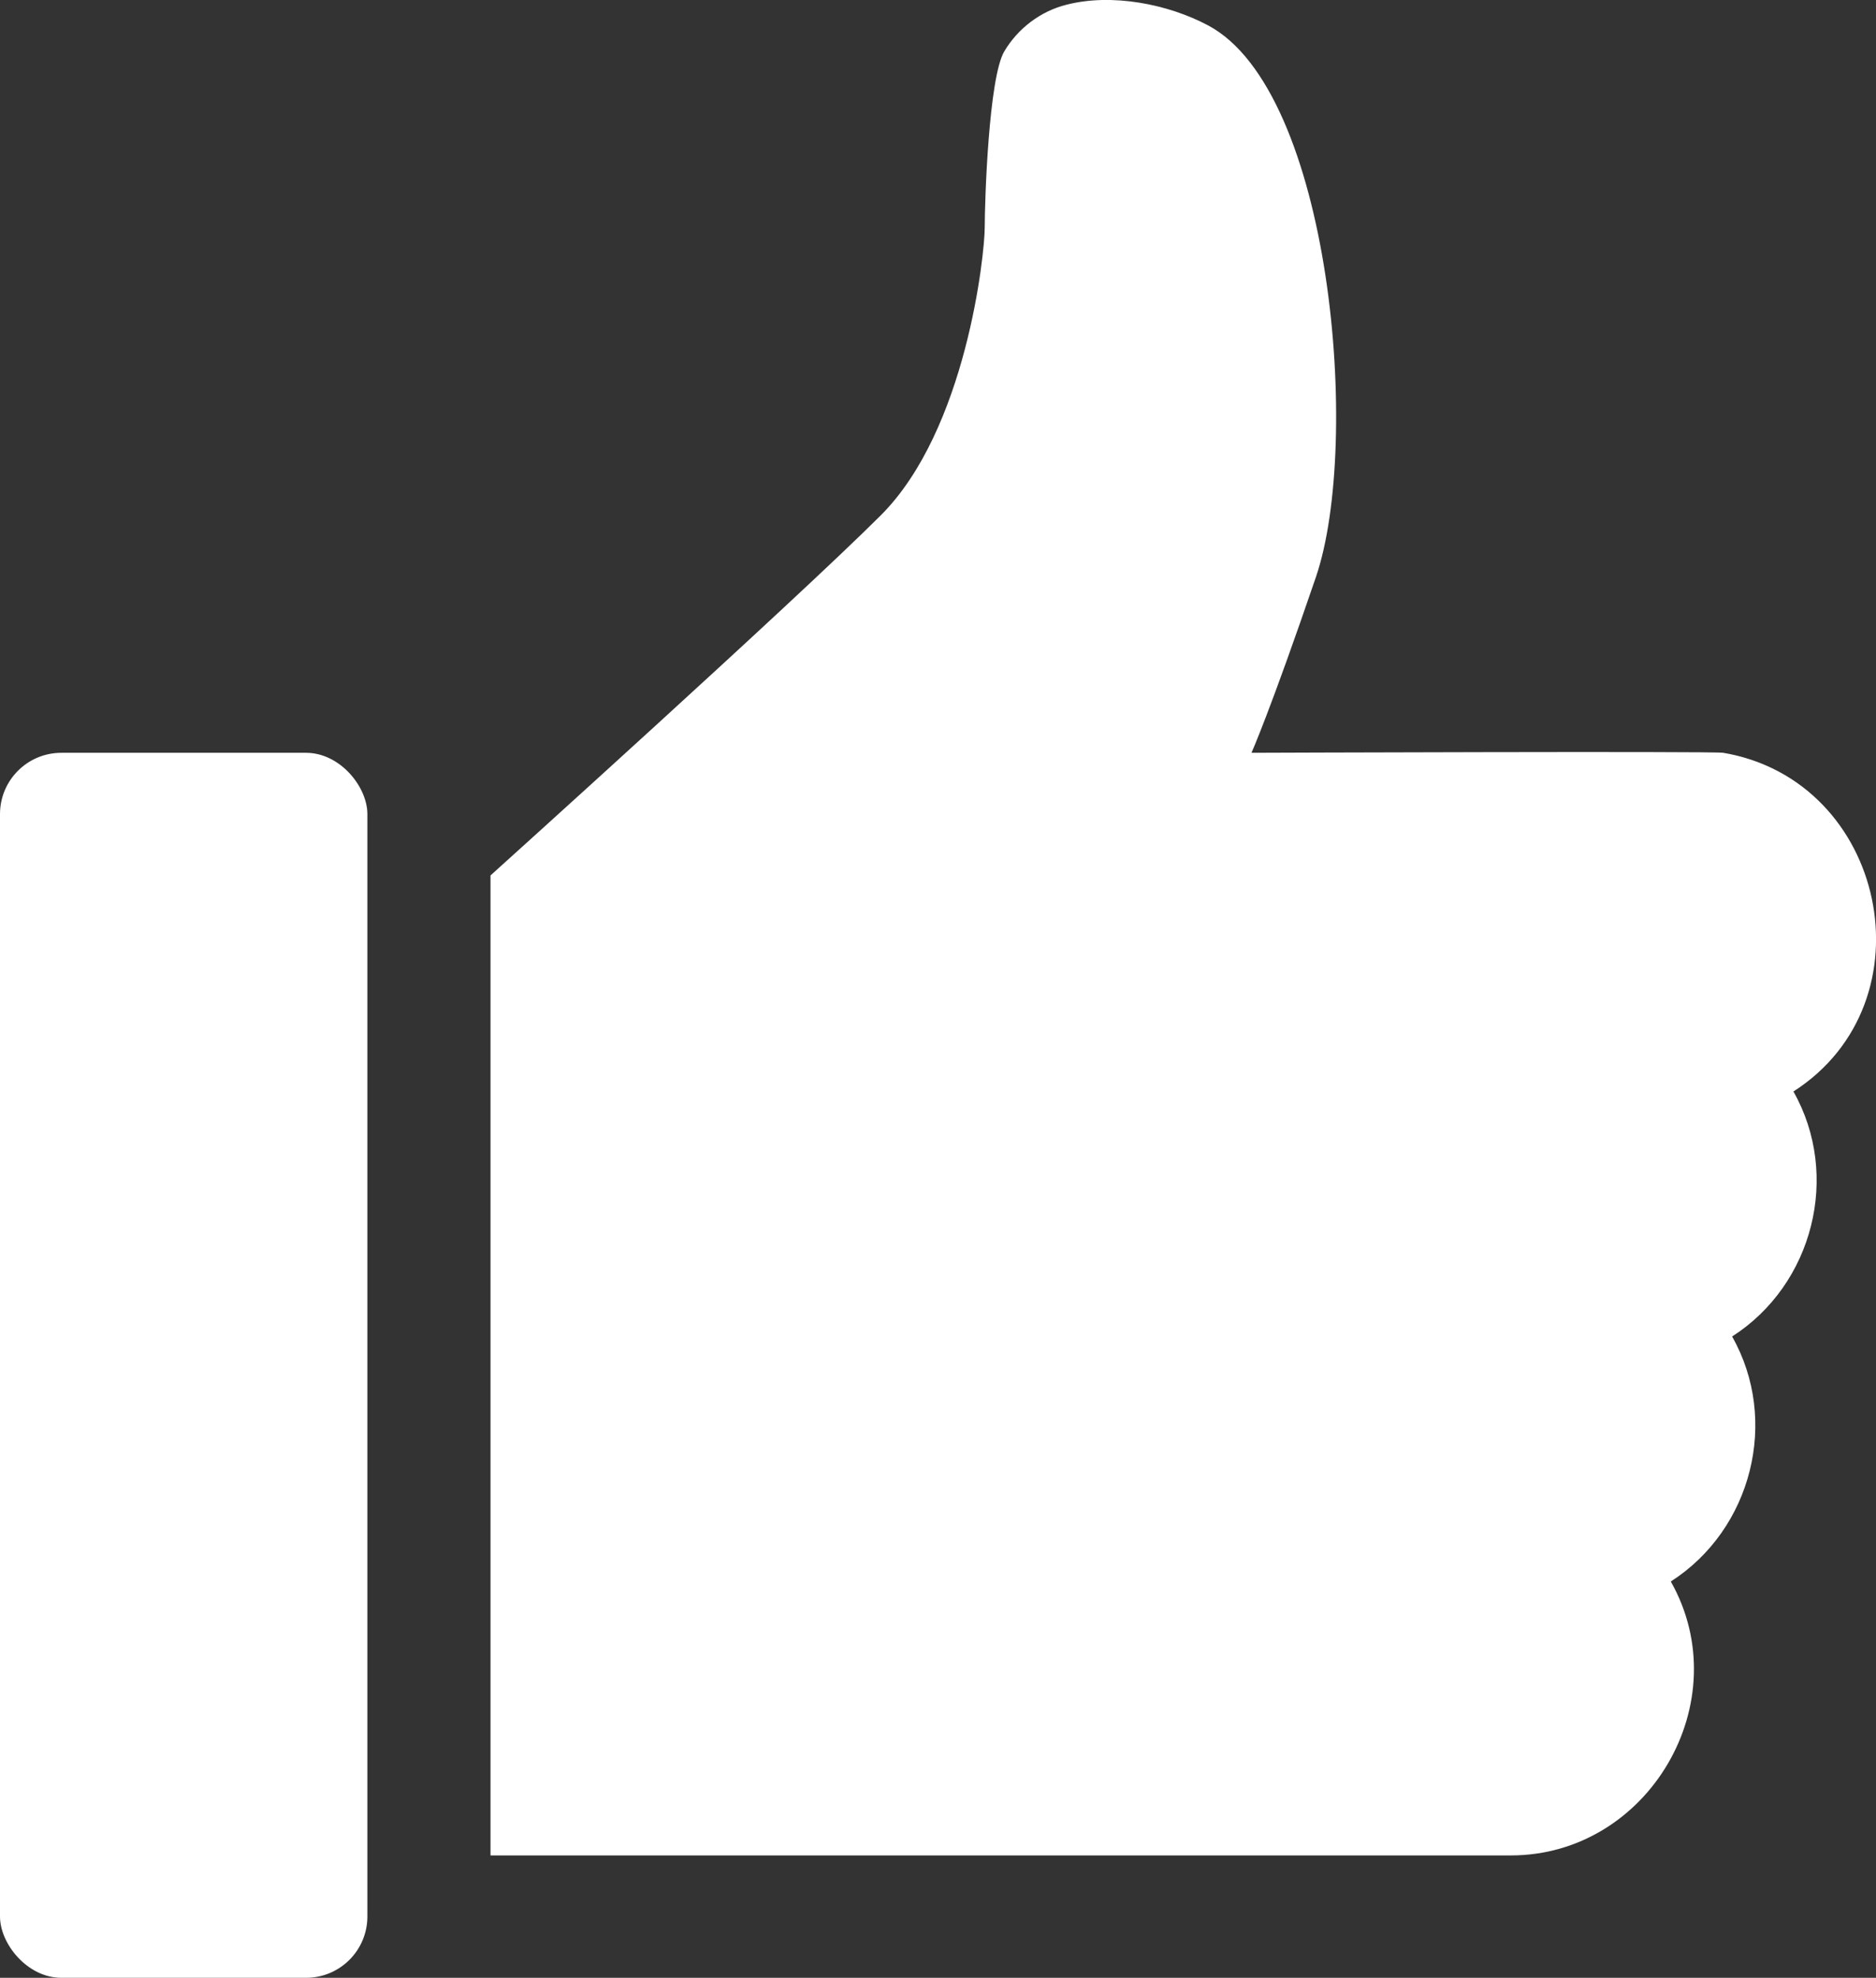
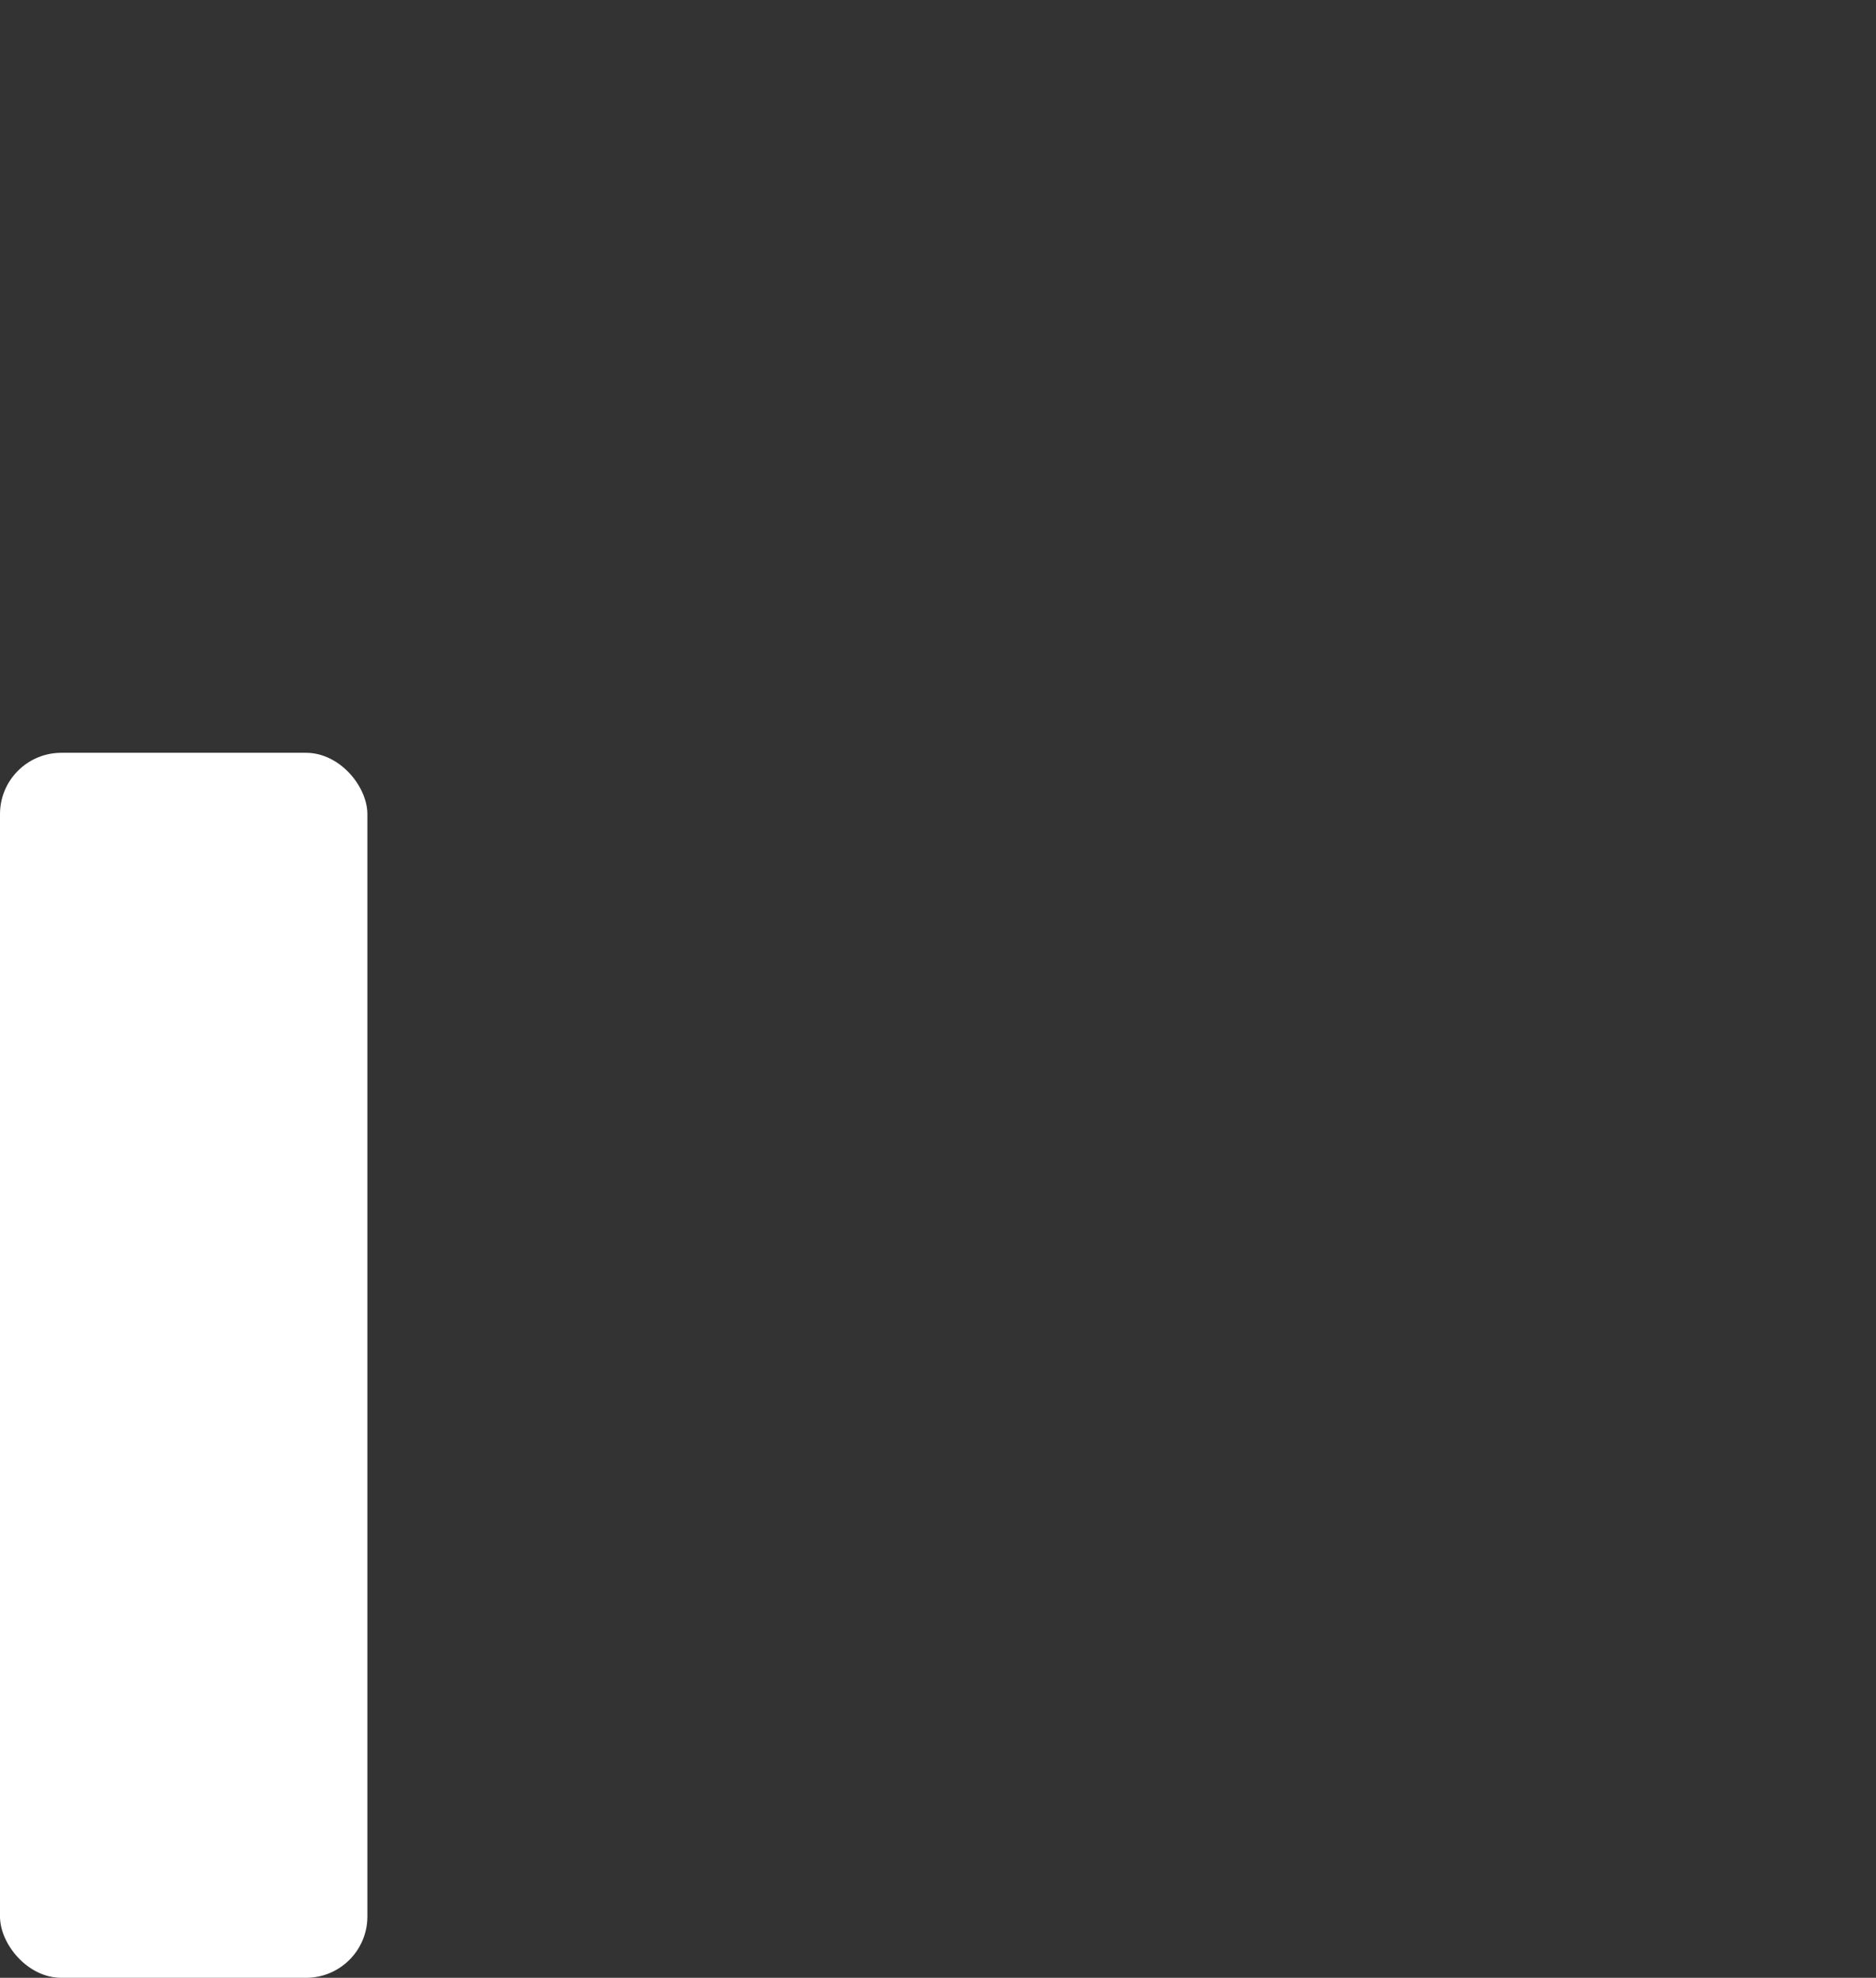
<svg xmlns="http://www.w3.org/2000/svg" id="Lager_2" viewBox="0 0 75.88 80">
  <rect x="0" y="0" width="75.88" height="80" fill="#333333" stroke="none" />
  <defs>
    <style>.cls-1{fill:#fff;}</style>
  </defs>
  <g id="Lager_1-2">
    <g>
      <rect class="cls-1" y="30.45" width="14.86" height="49.55" rx="2.48" ry="2.48" />
-       <path class="cls-1" d="M69.7,30.45c-.4-.07-19.08,0-19.08,0,0,0,.76-1.7,2.61-7.12,1.84-5.42,.63-19.64-4.36-22.3-1.63-.87-3.9-1.31-5.73-.84-1.05,.26-1.97,.96-2.52,1.89-.63,1.07-.79,6.05-.79,7.12s-.74,8.18-4.2,11.64c-3.46,3.46-15.79,14.57-15.79,14.57v39.64H61.11c5.57,0,9.22-6.22,6.47-11.08,3.28-2.1,4.4-6.52,2.48-9.91,3.28-2.1,4.4-6.52,2.48-9.91,5.65-3.62,3.76-12.58-2.84-13.7Z" />
    </g>
  </g>
</svg>